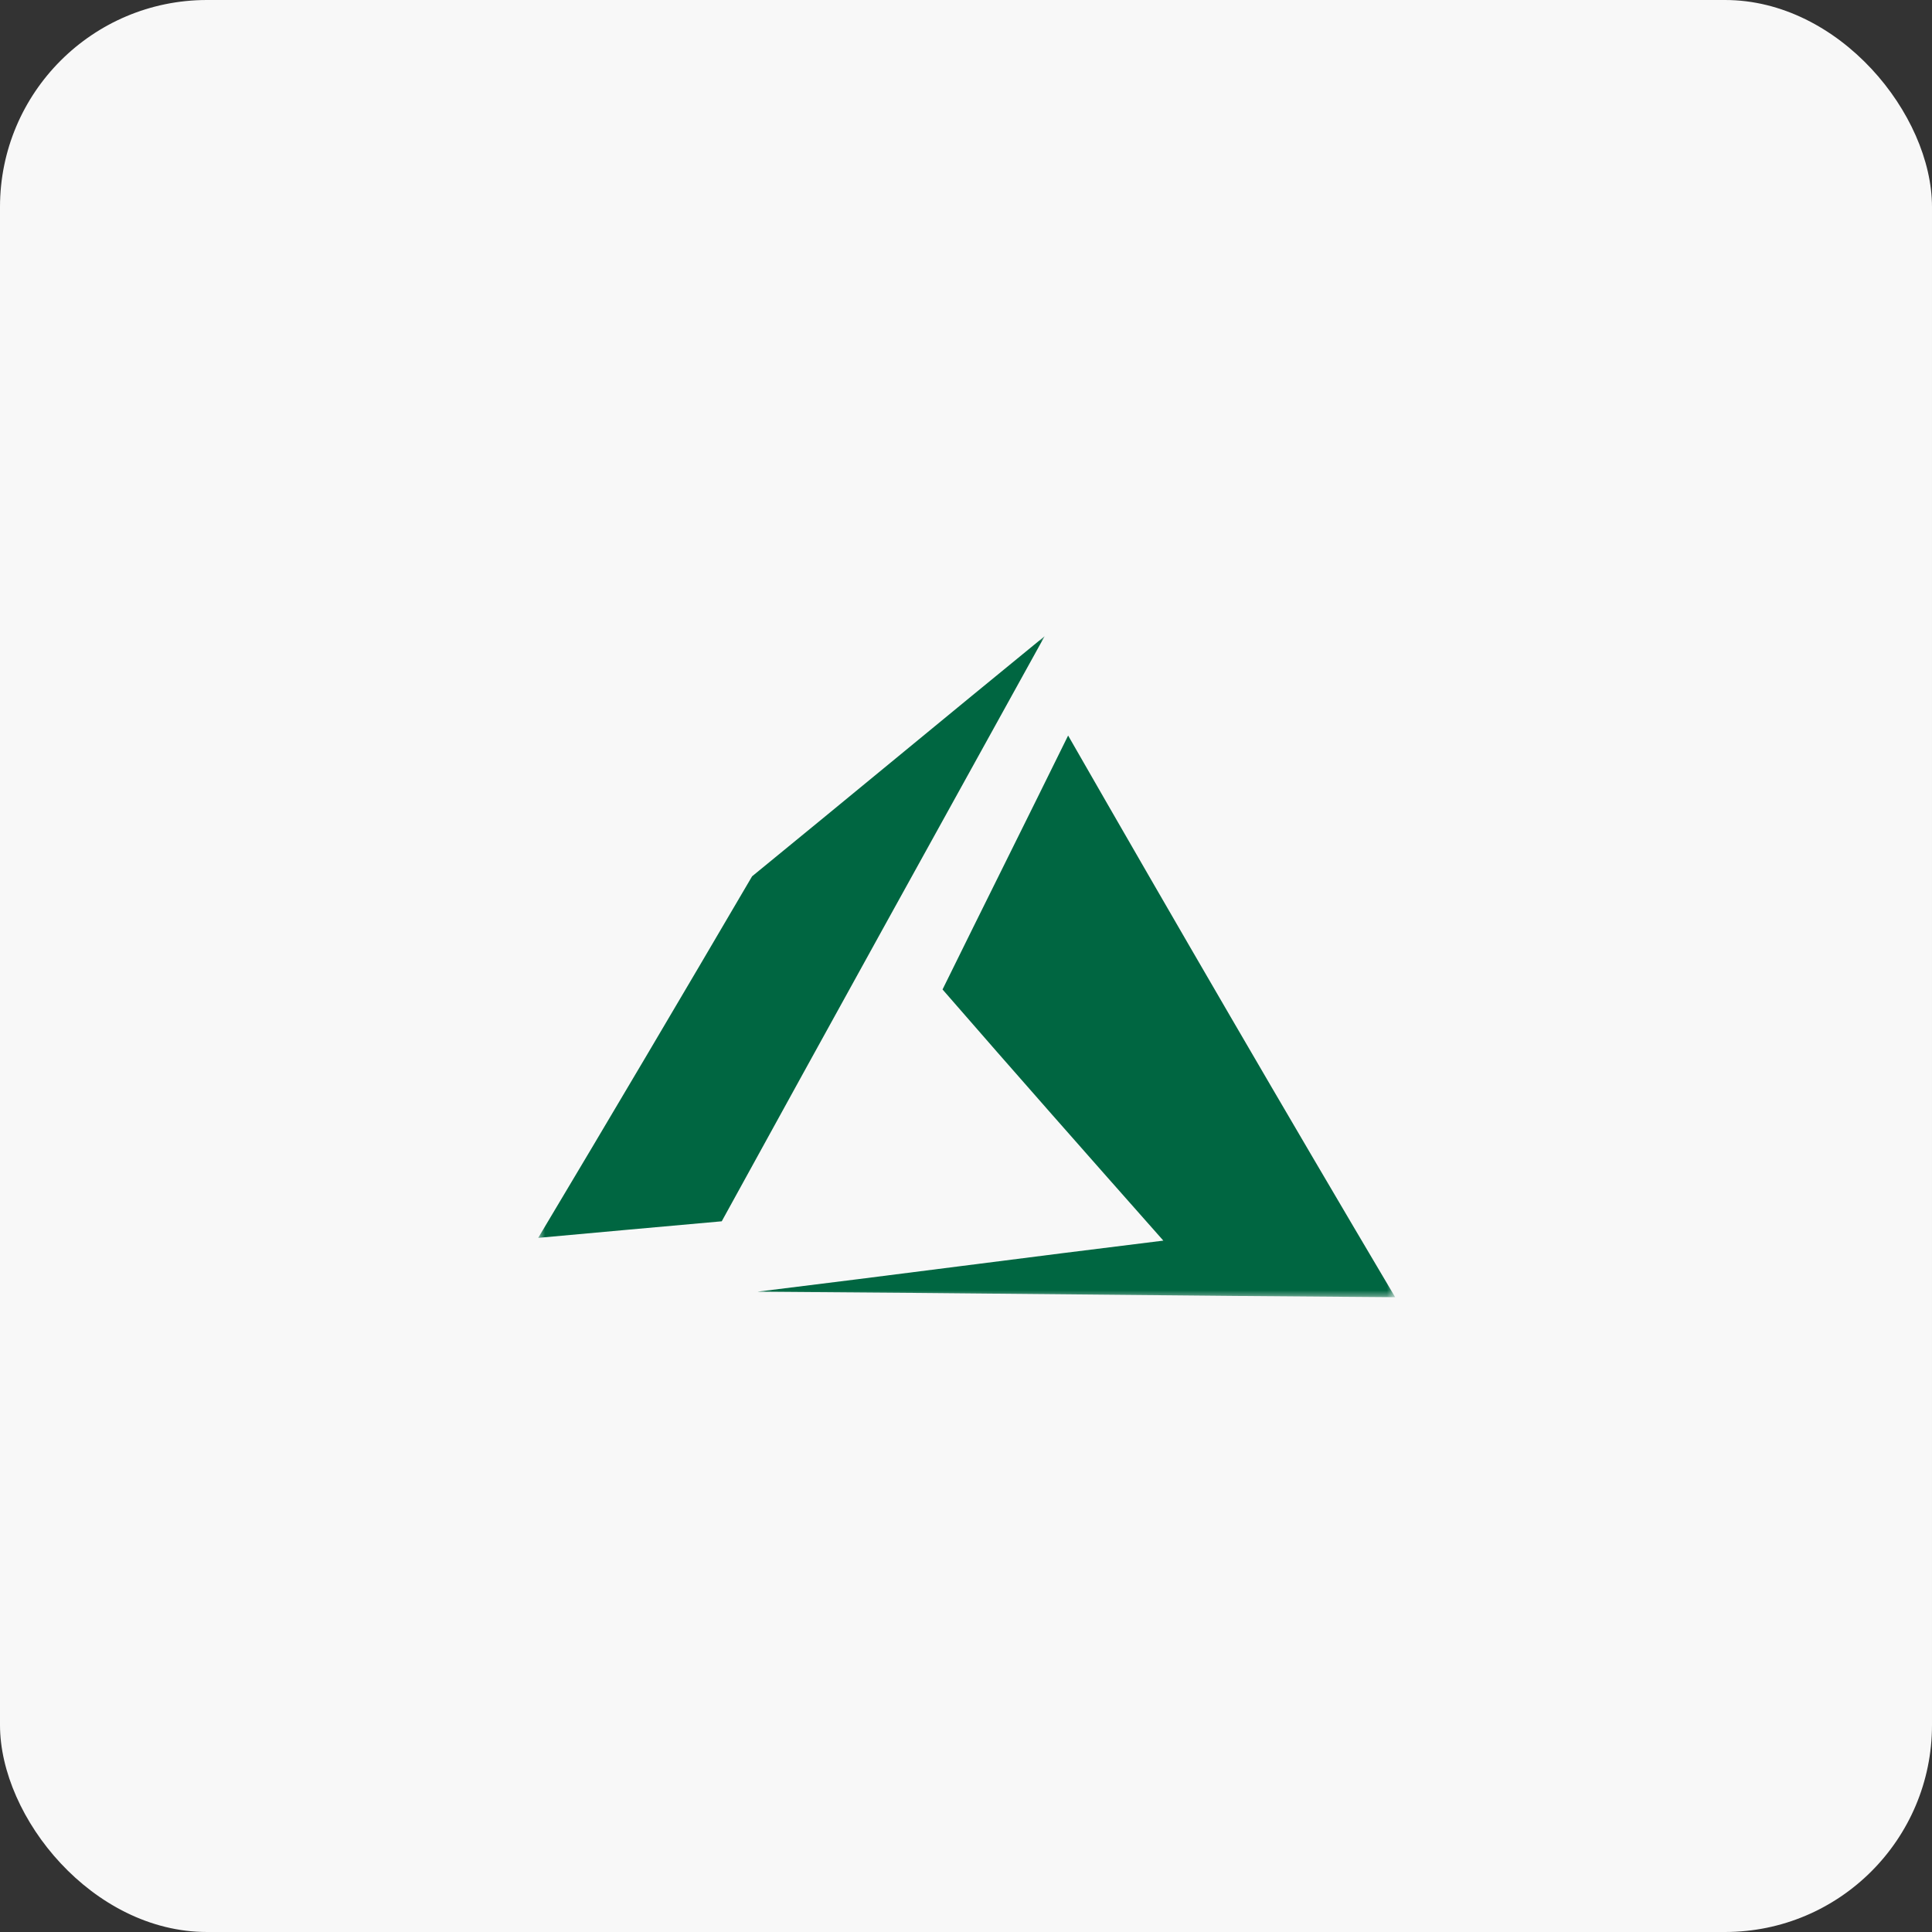
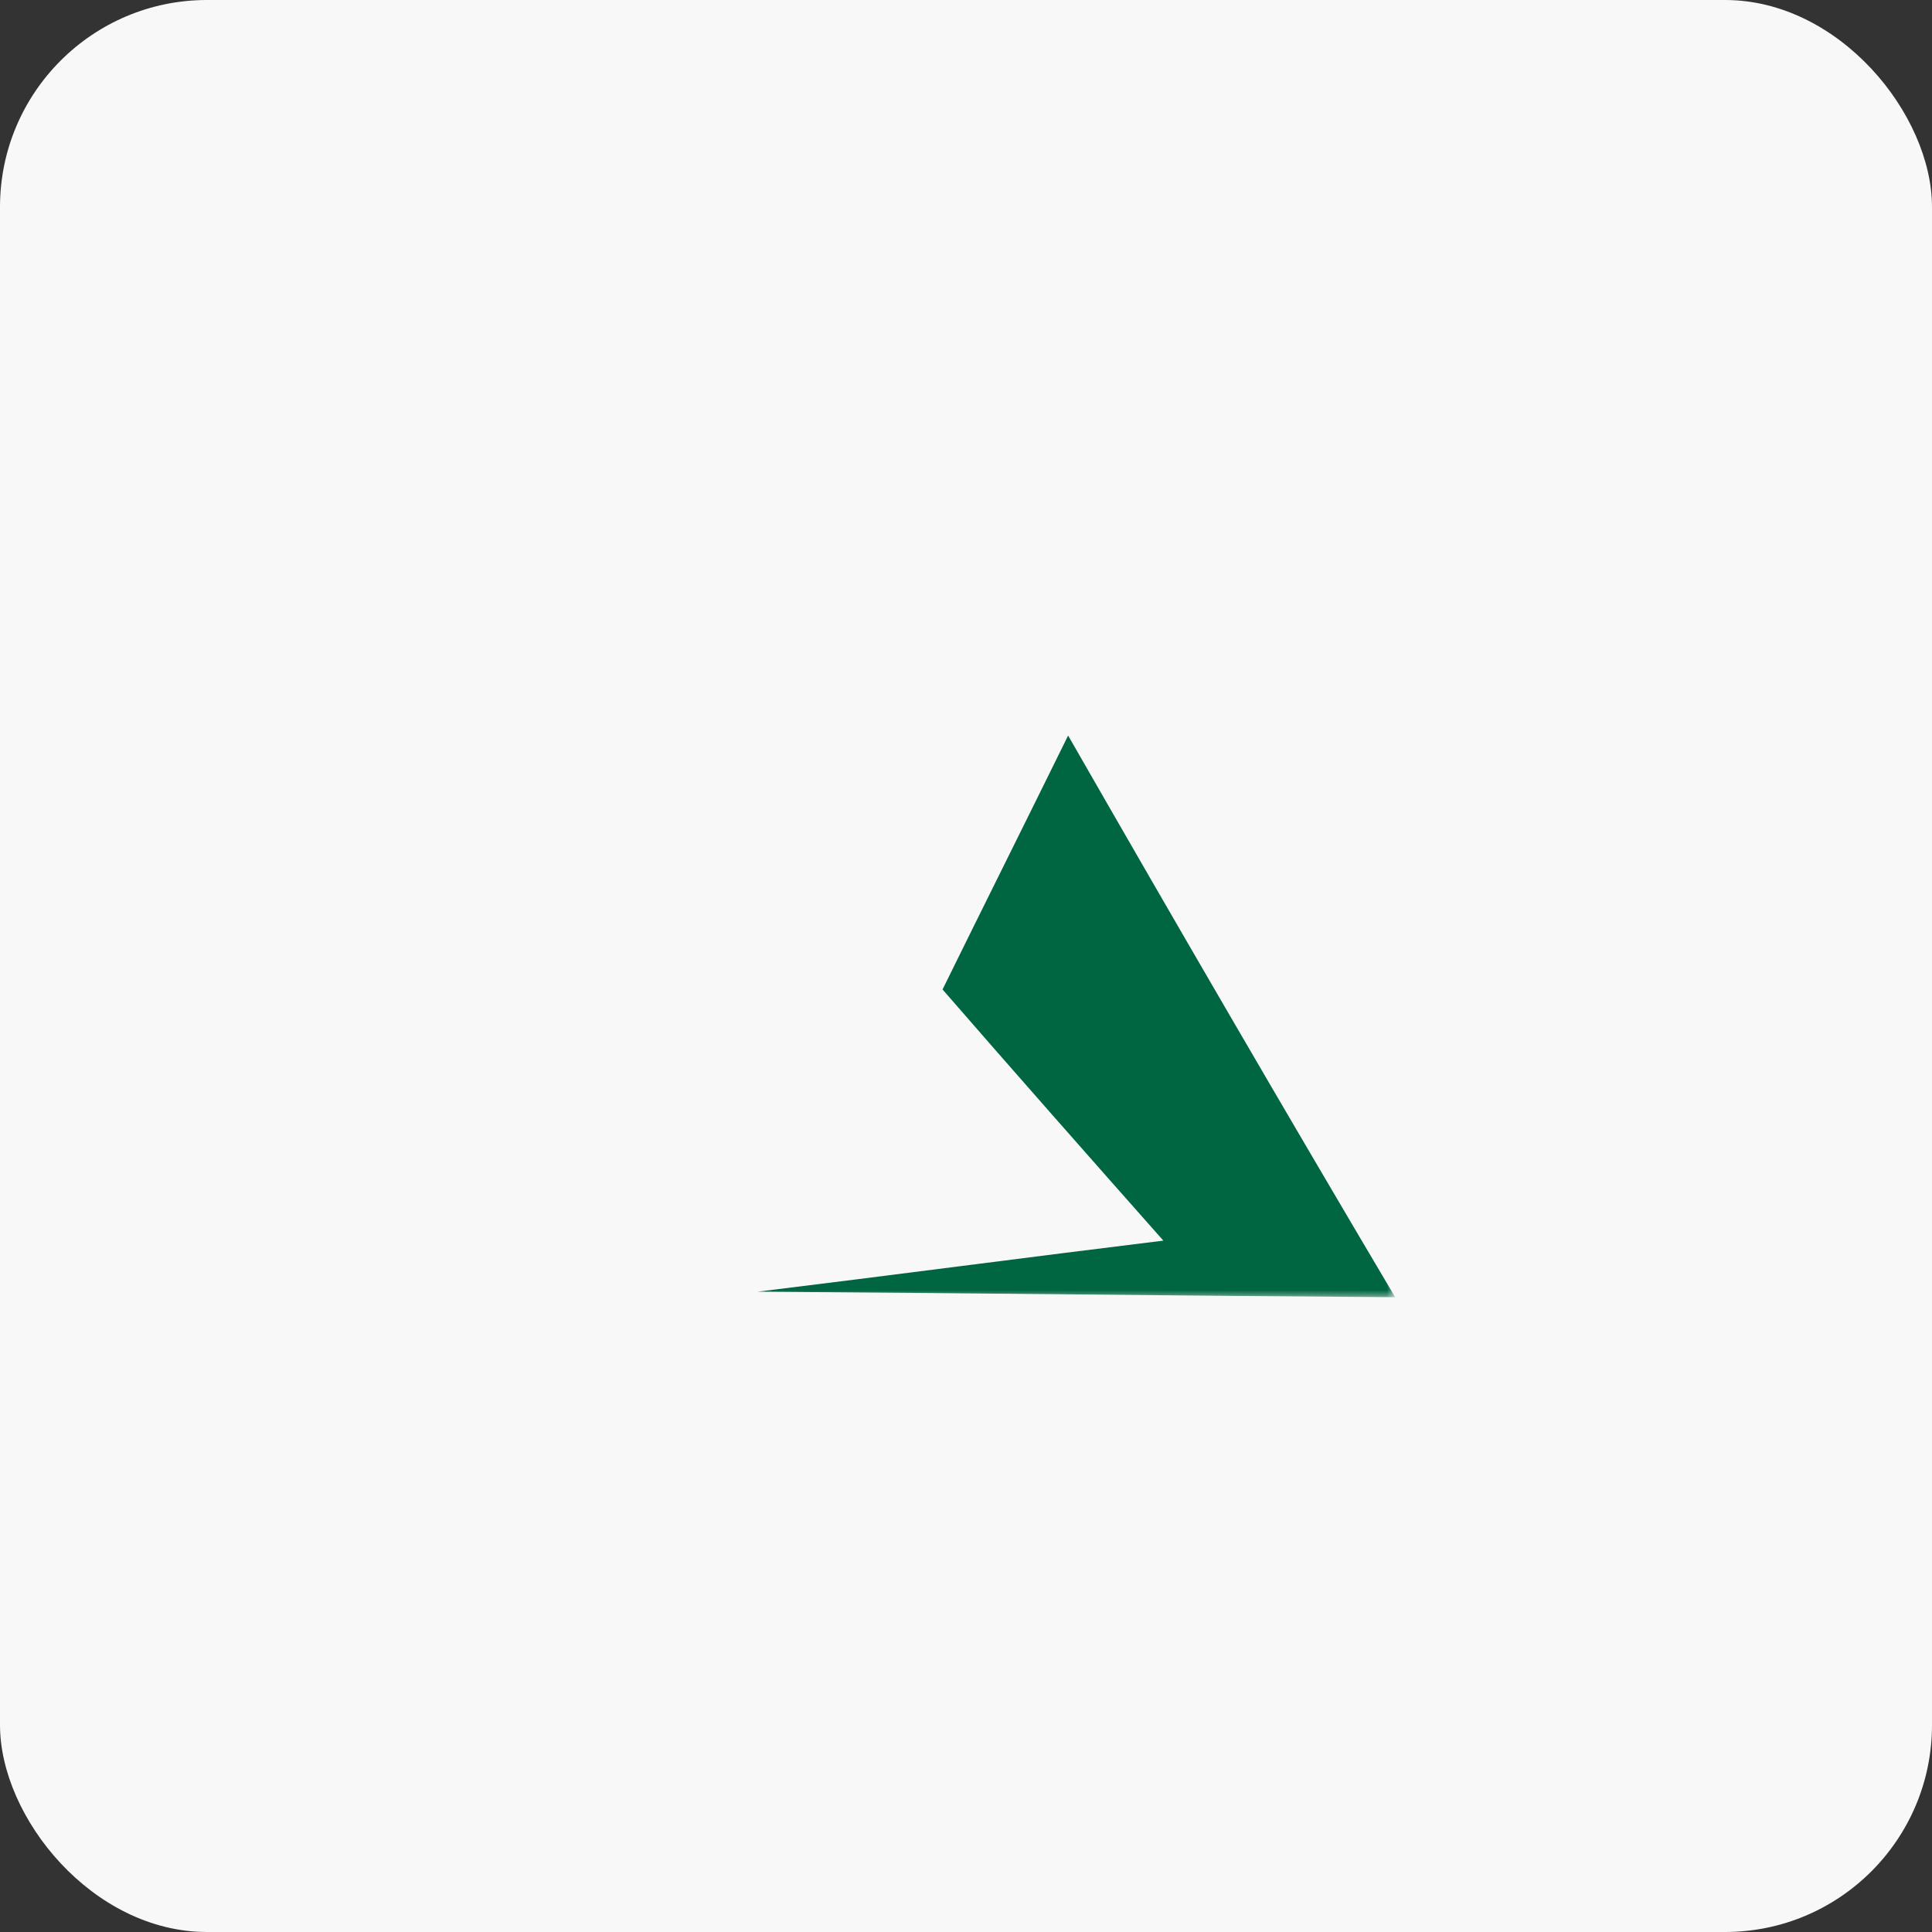
<svg xmlns="http://www.w3.org/2000/svg" width="140" height="140" viewBox="0 0 140 140" fill="none">
  <rect x="0" y="0" width="140" height="140" fill="#333333" stroke="none" />
  <rect width="140" height="140" rx="15" fill="#F8F8F8" />
  <mask id="mask0_841_5192" style="mask-type:luminance" maskUnits="userSpaceOnUse" x="39" y="46" width="63" height="49">
    <path d="M101.1 46H39V94.1H101.1V46Z" fill="white" />
  </mask>
  <g mask="url(#mask0_841_5192)">
-     <path d="M75.7 46.1C68.6 51.9 61.6 57.7 54.5 63.5C49.4 72.2 44.2 81 39 89.7C43.4 89.3 47.8 88.9 52.3 88.5C60.1 74.3 67.9 60.2 75.7 46.1Z" fill="#006641" />
    <path d="M77.4 53.3C74.4 59.4 71.3 65.6 68.3 71.7C73.6 77.8 78.9 83.8 84.3 89.9C74.5 91.1 64.7 92.4 54.9 93.6C70.3 93.7 85.7 93.9 101.1 94C93.1 80.5 85.2 66.9 77.4 53.3Z" fill="#006641" />
  </g>
</svg>